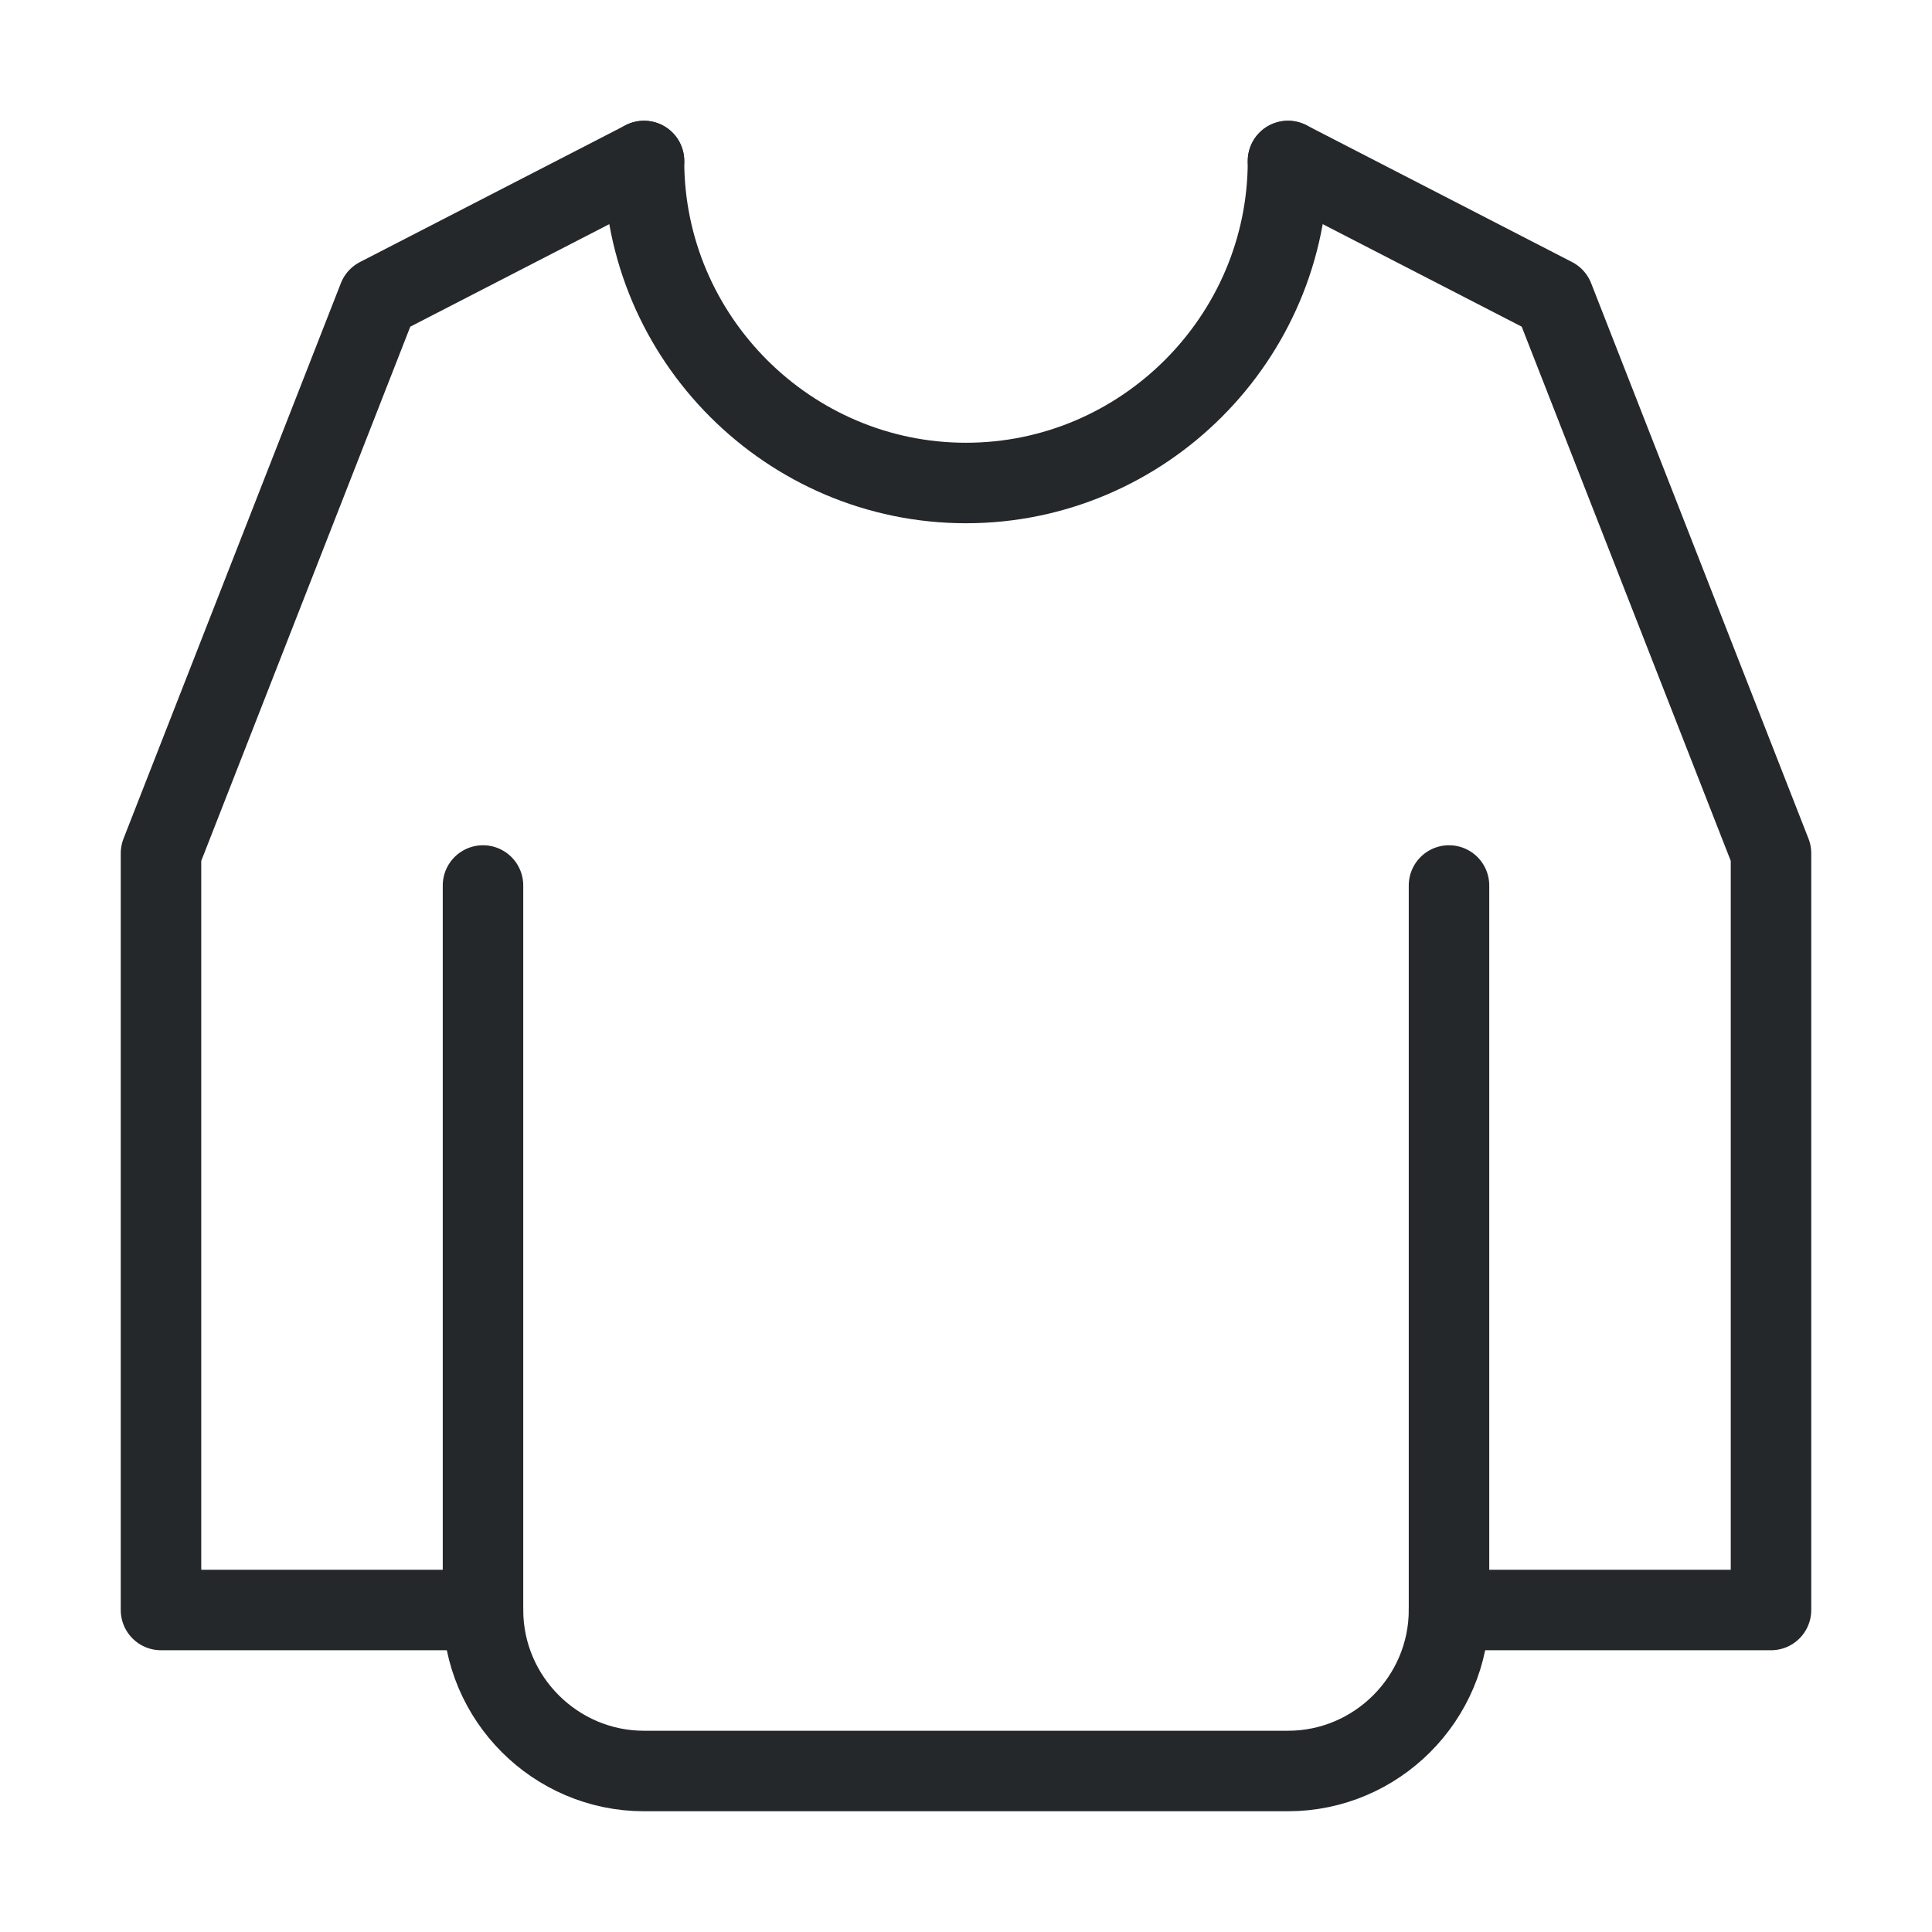
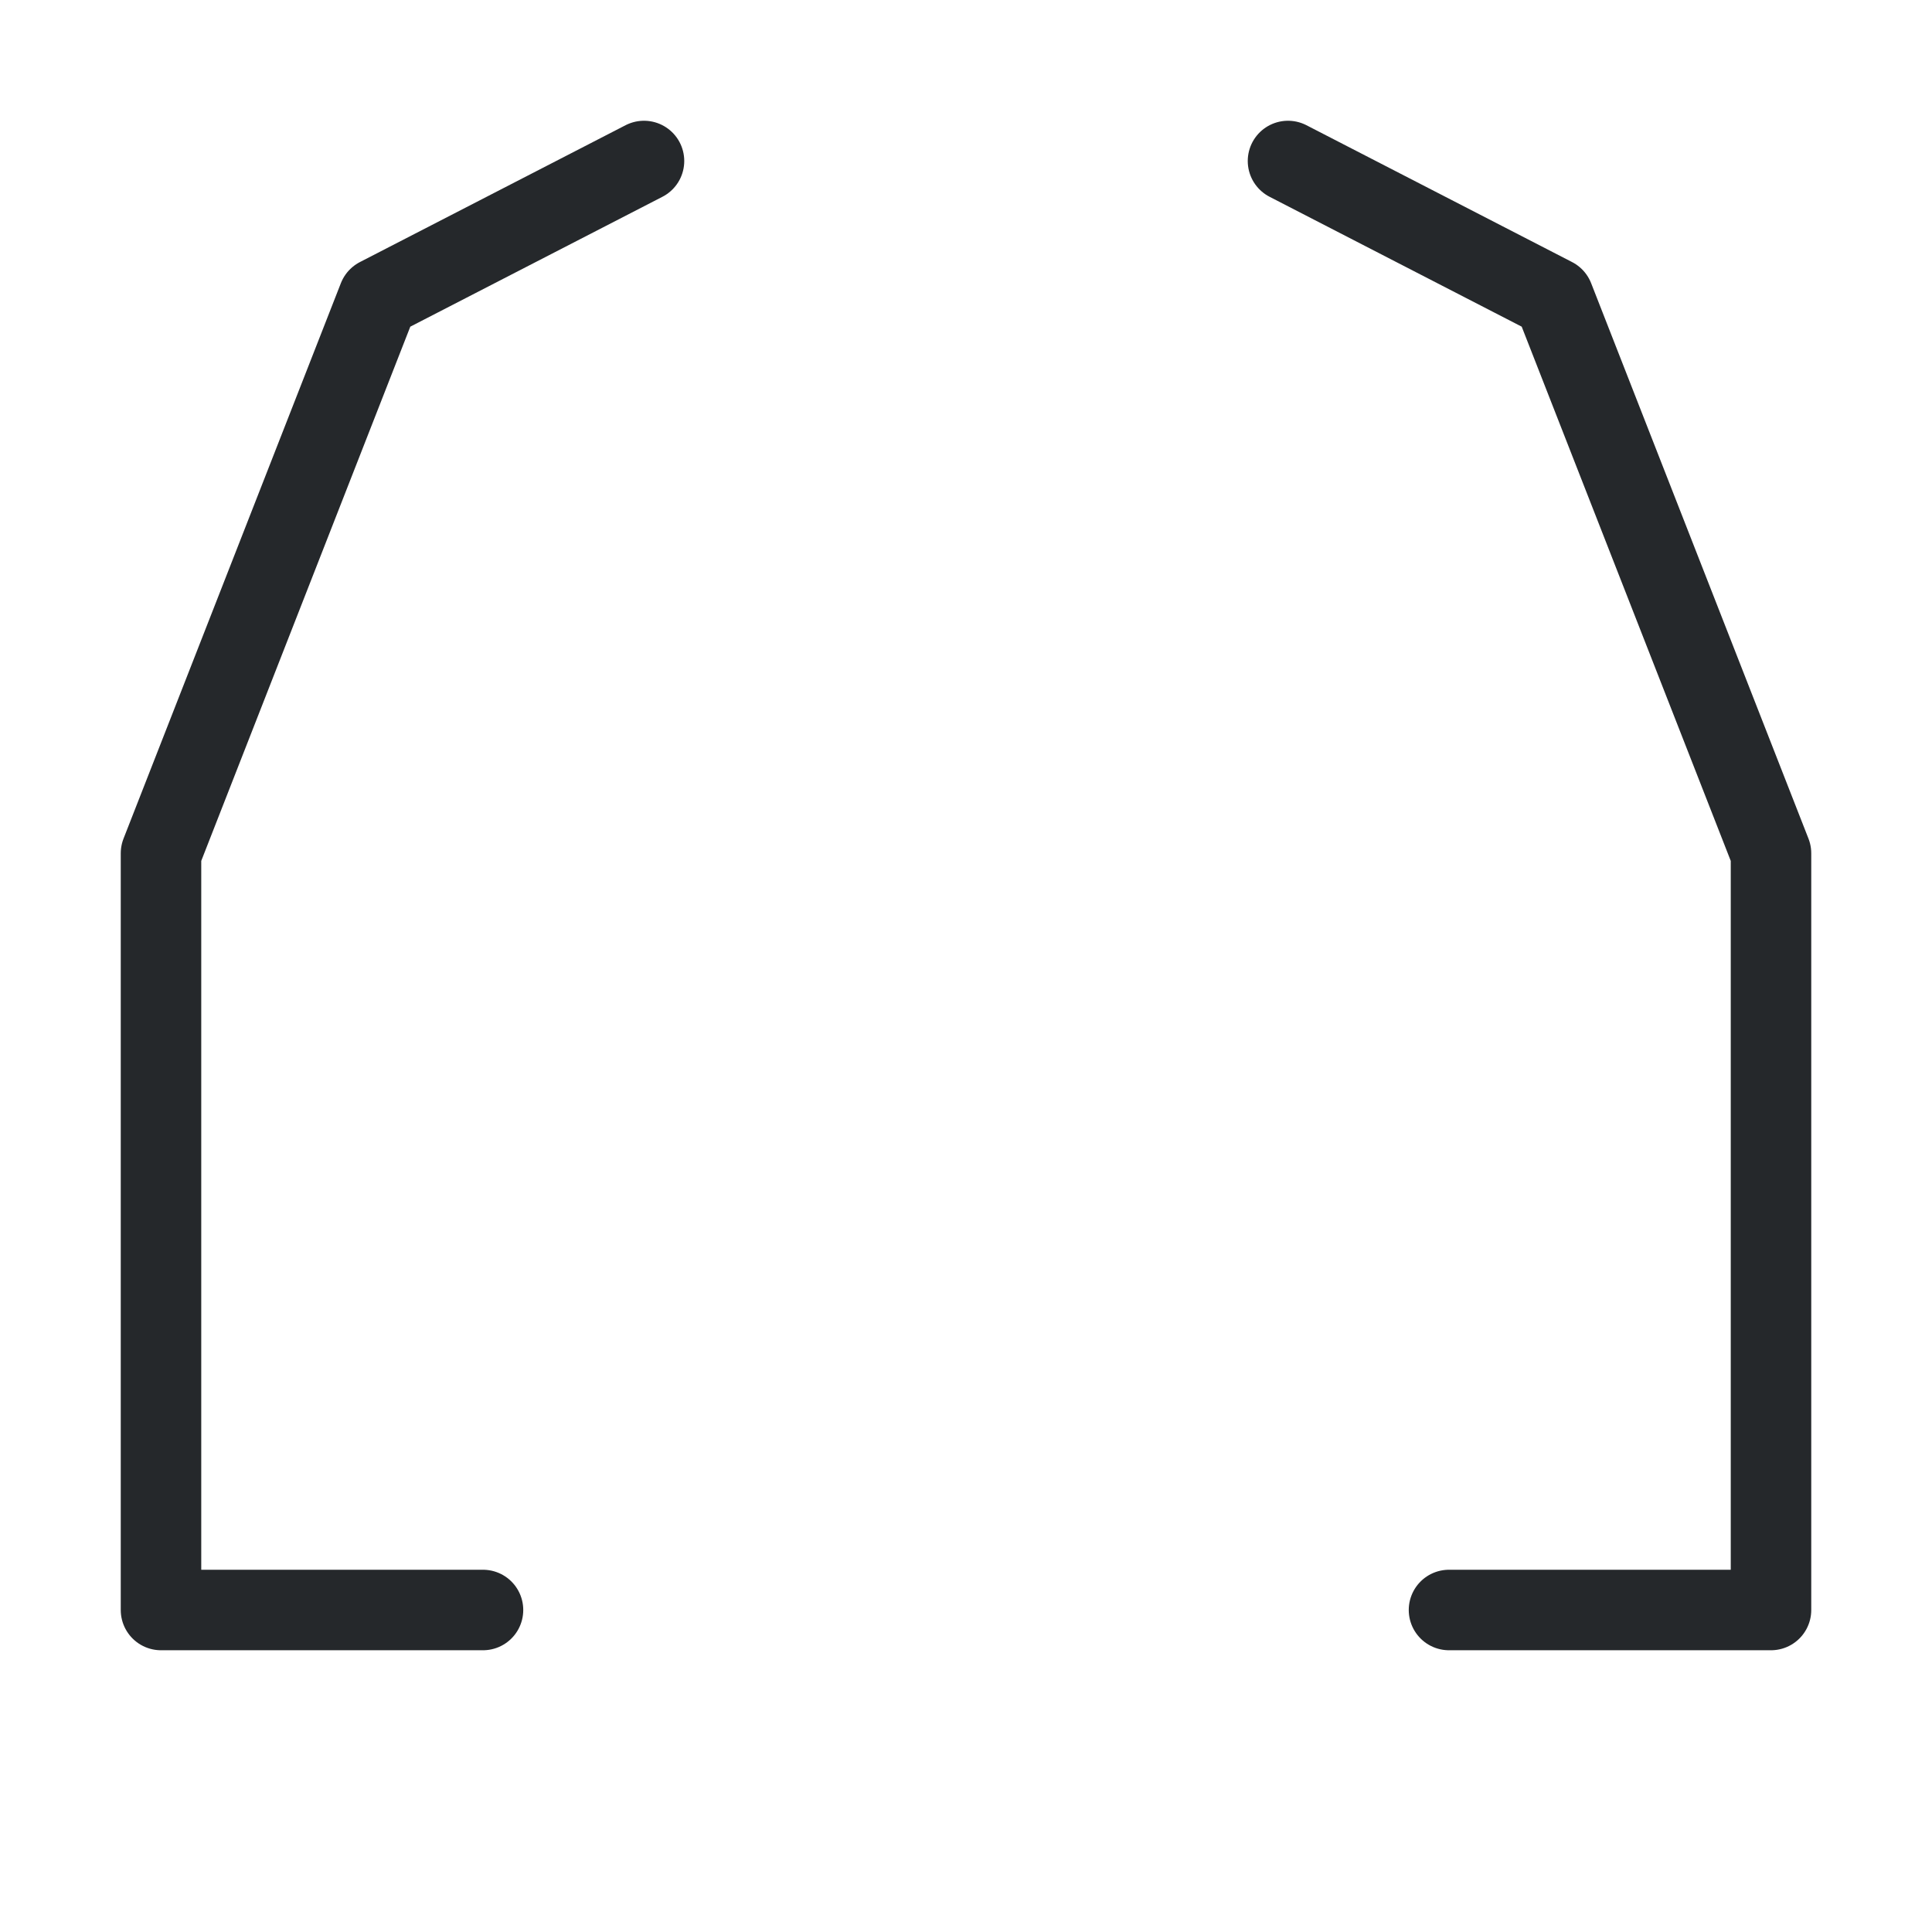
<svg xmlns="http://www.w3.org/2000/svg" width="24" height="24" fill="none">
-   <path d="M18 11v9c0 1.1-.9 2-2 2H8c-1.1 0-2-.9-2-2v-9M16 2c0 2.2-1.8 4-4 4S8 4.2 8 2" stroke="#25282B" stroke-miterlimit="10" stroke-linecap="round" stroke-linejoin="round" />
  <path d="M6 20H2v-9.4l2.7-6.9L8 2M18 20h4v-9.4l-2.7-6.9L16 2" stroke="#25282B" stroke-miterlimit="10" stroke-linecap="round" stroke-linejoin="round" />
</svg>